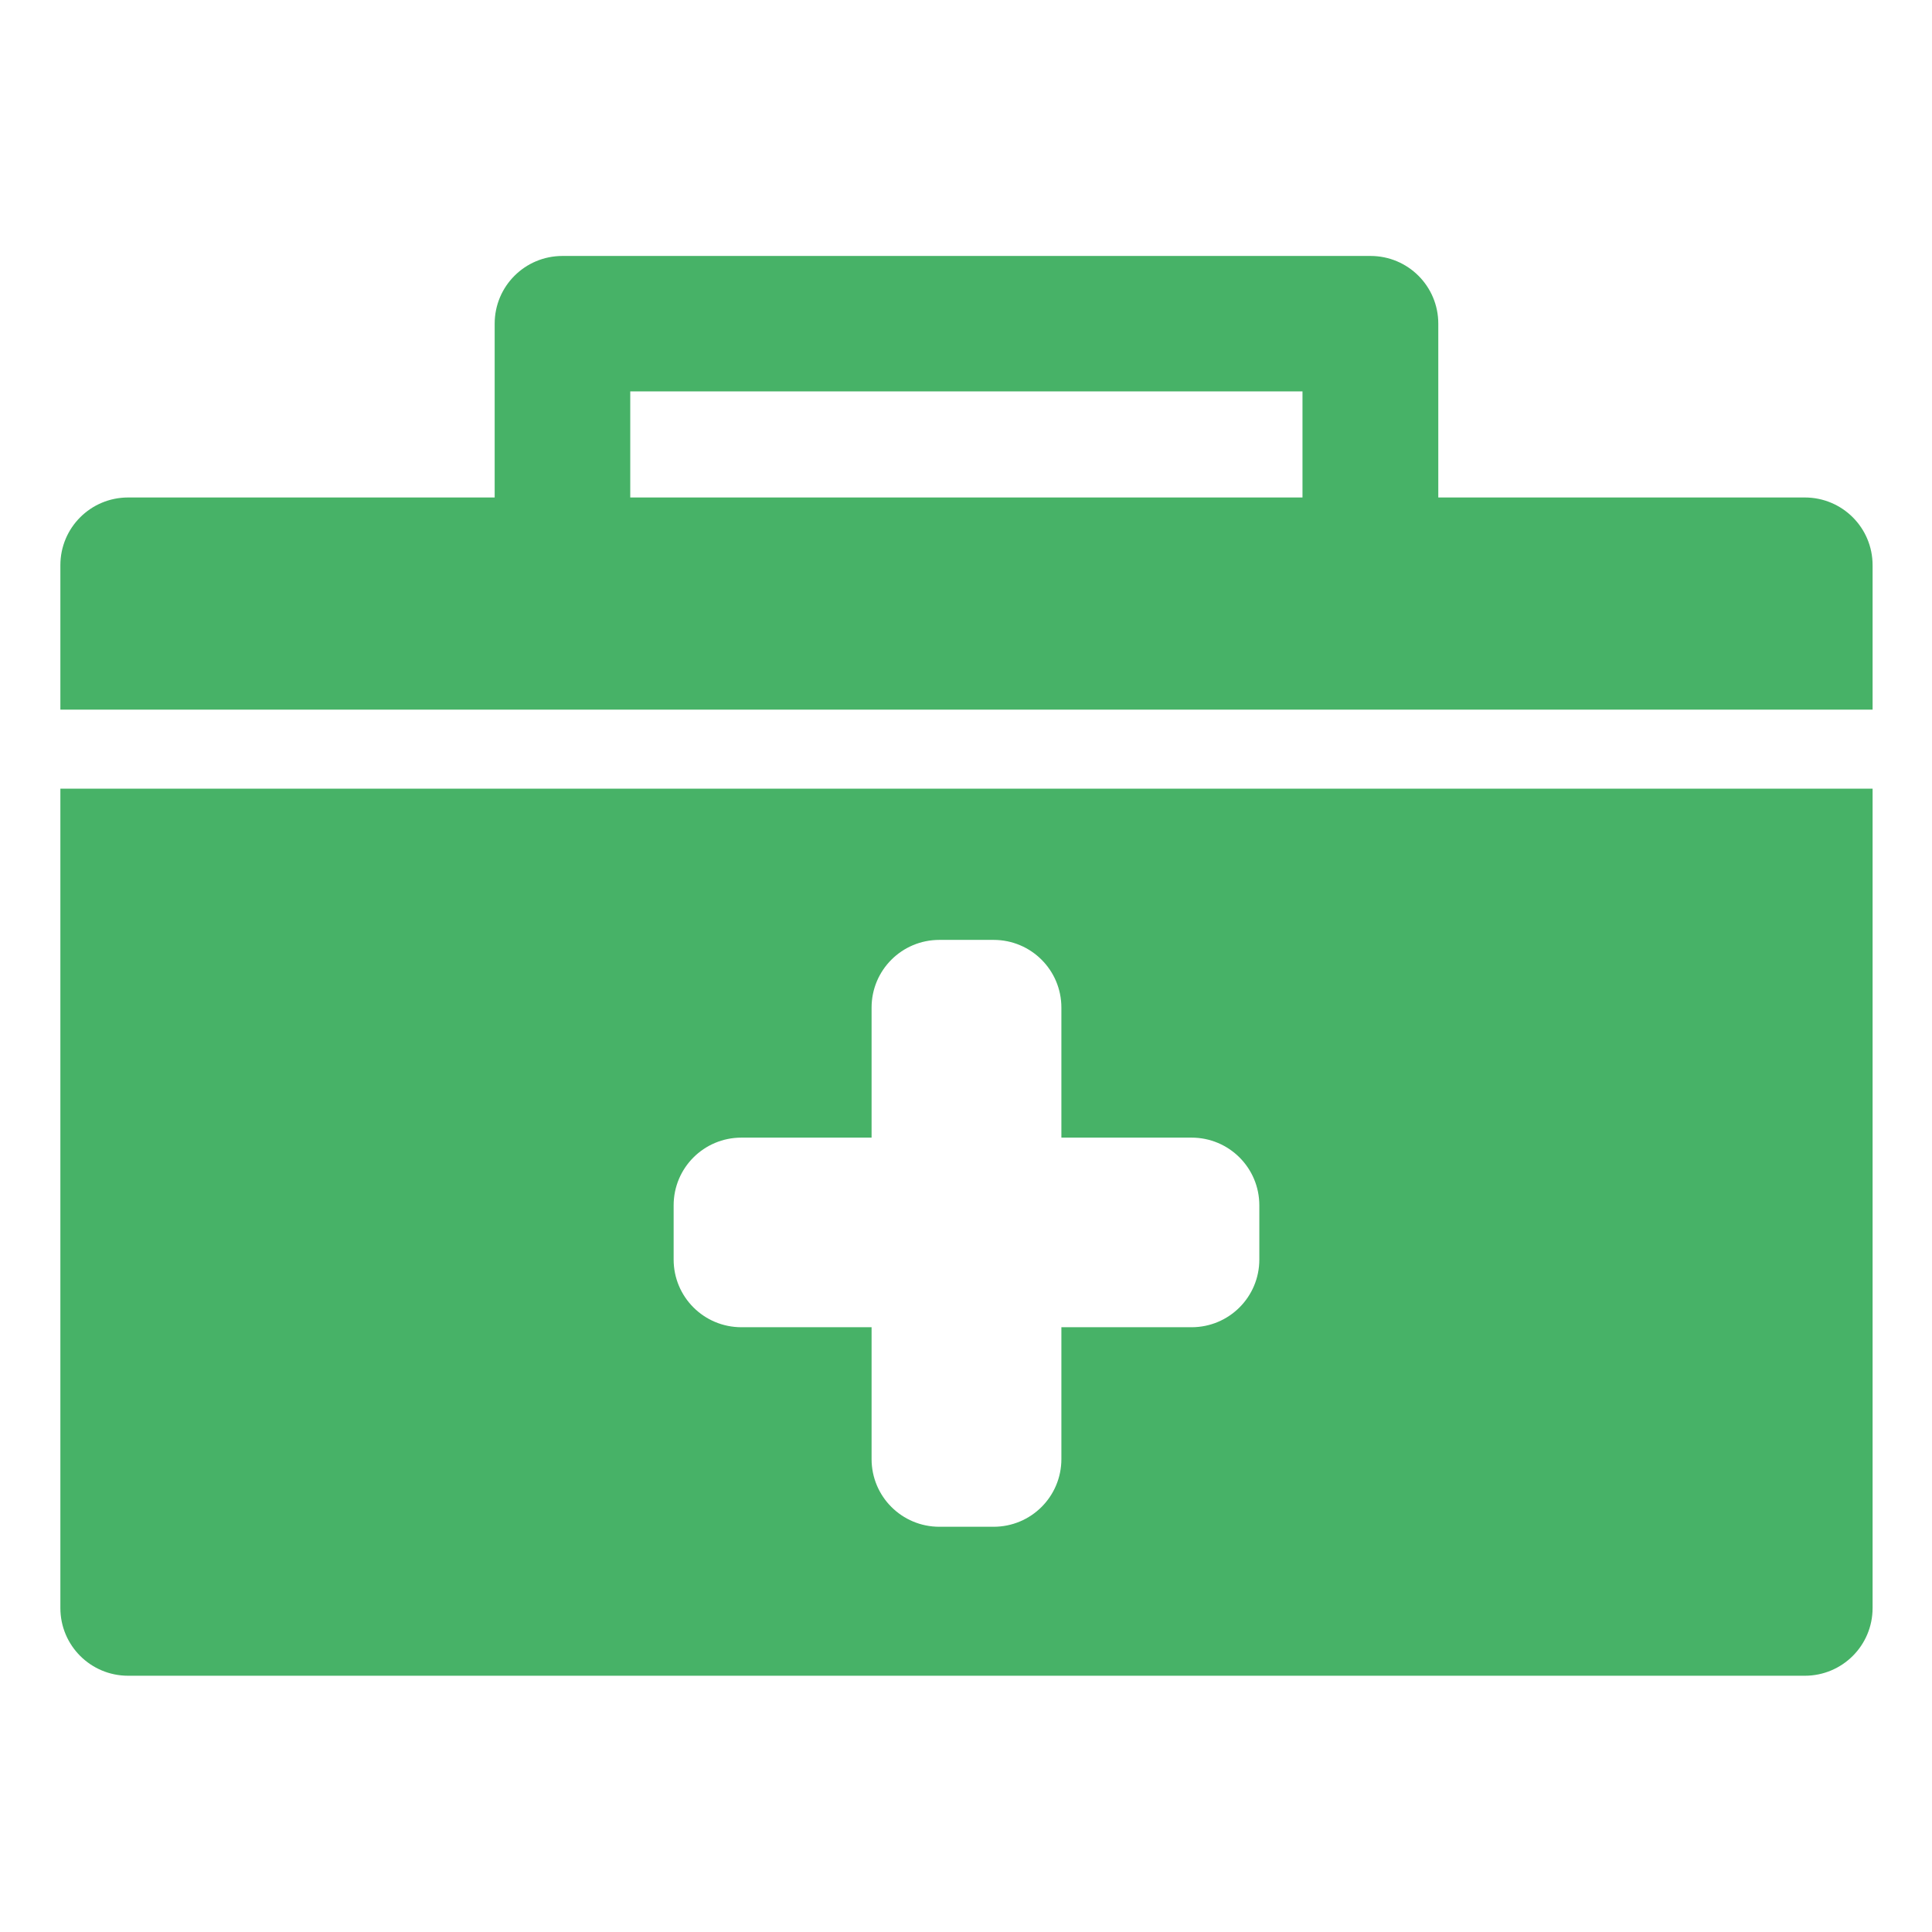
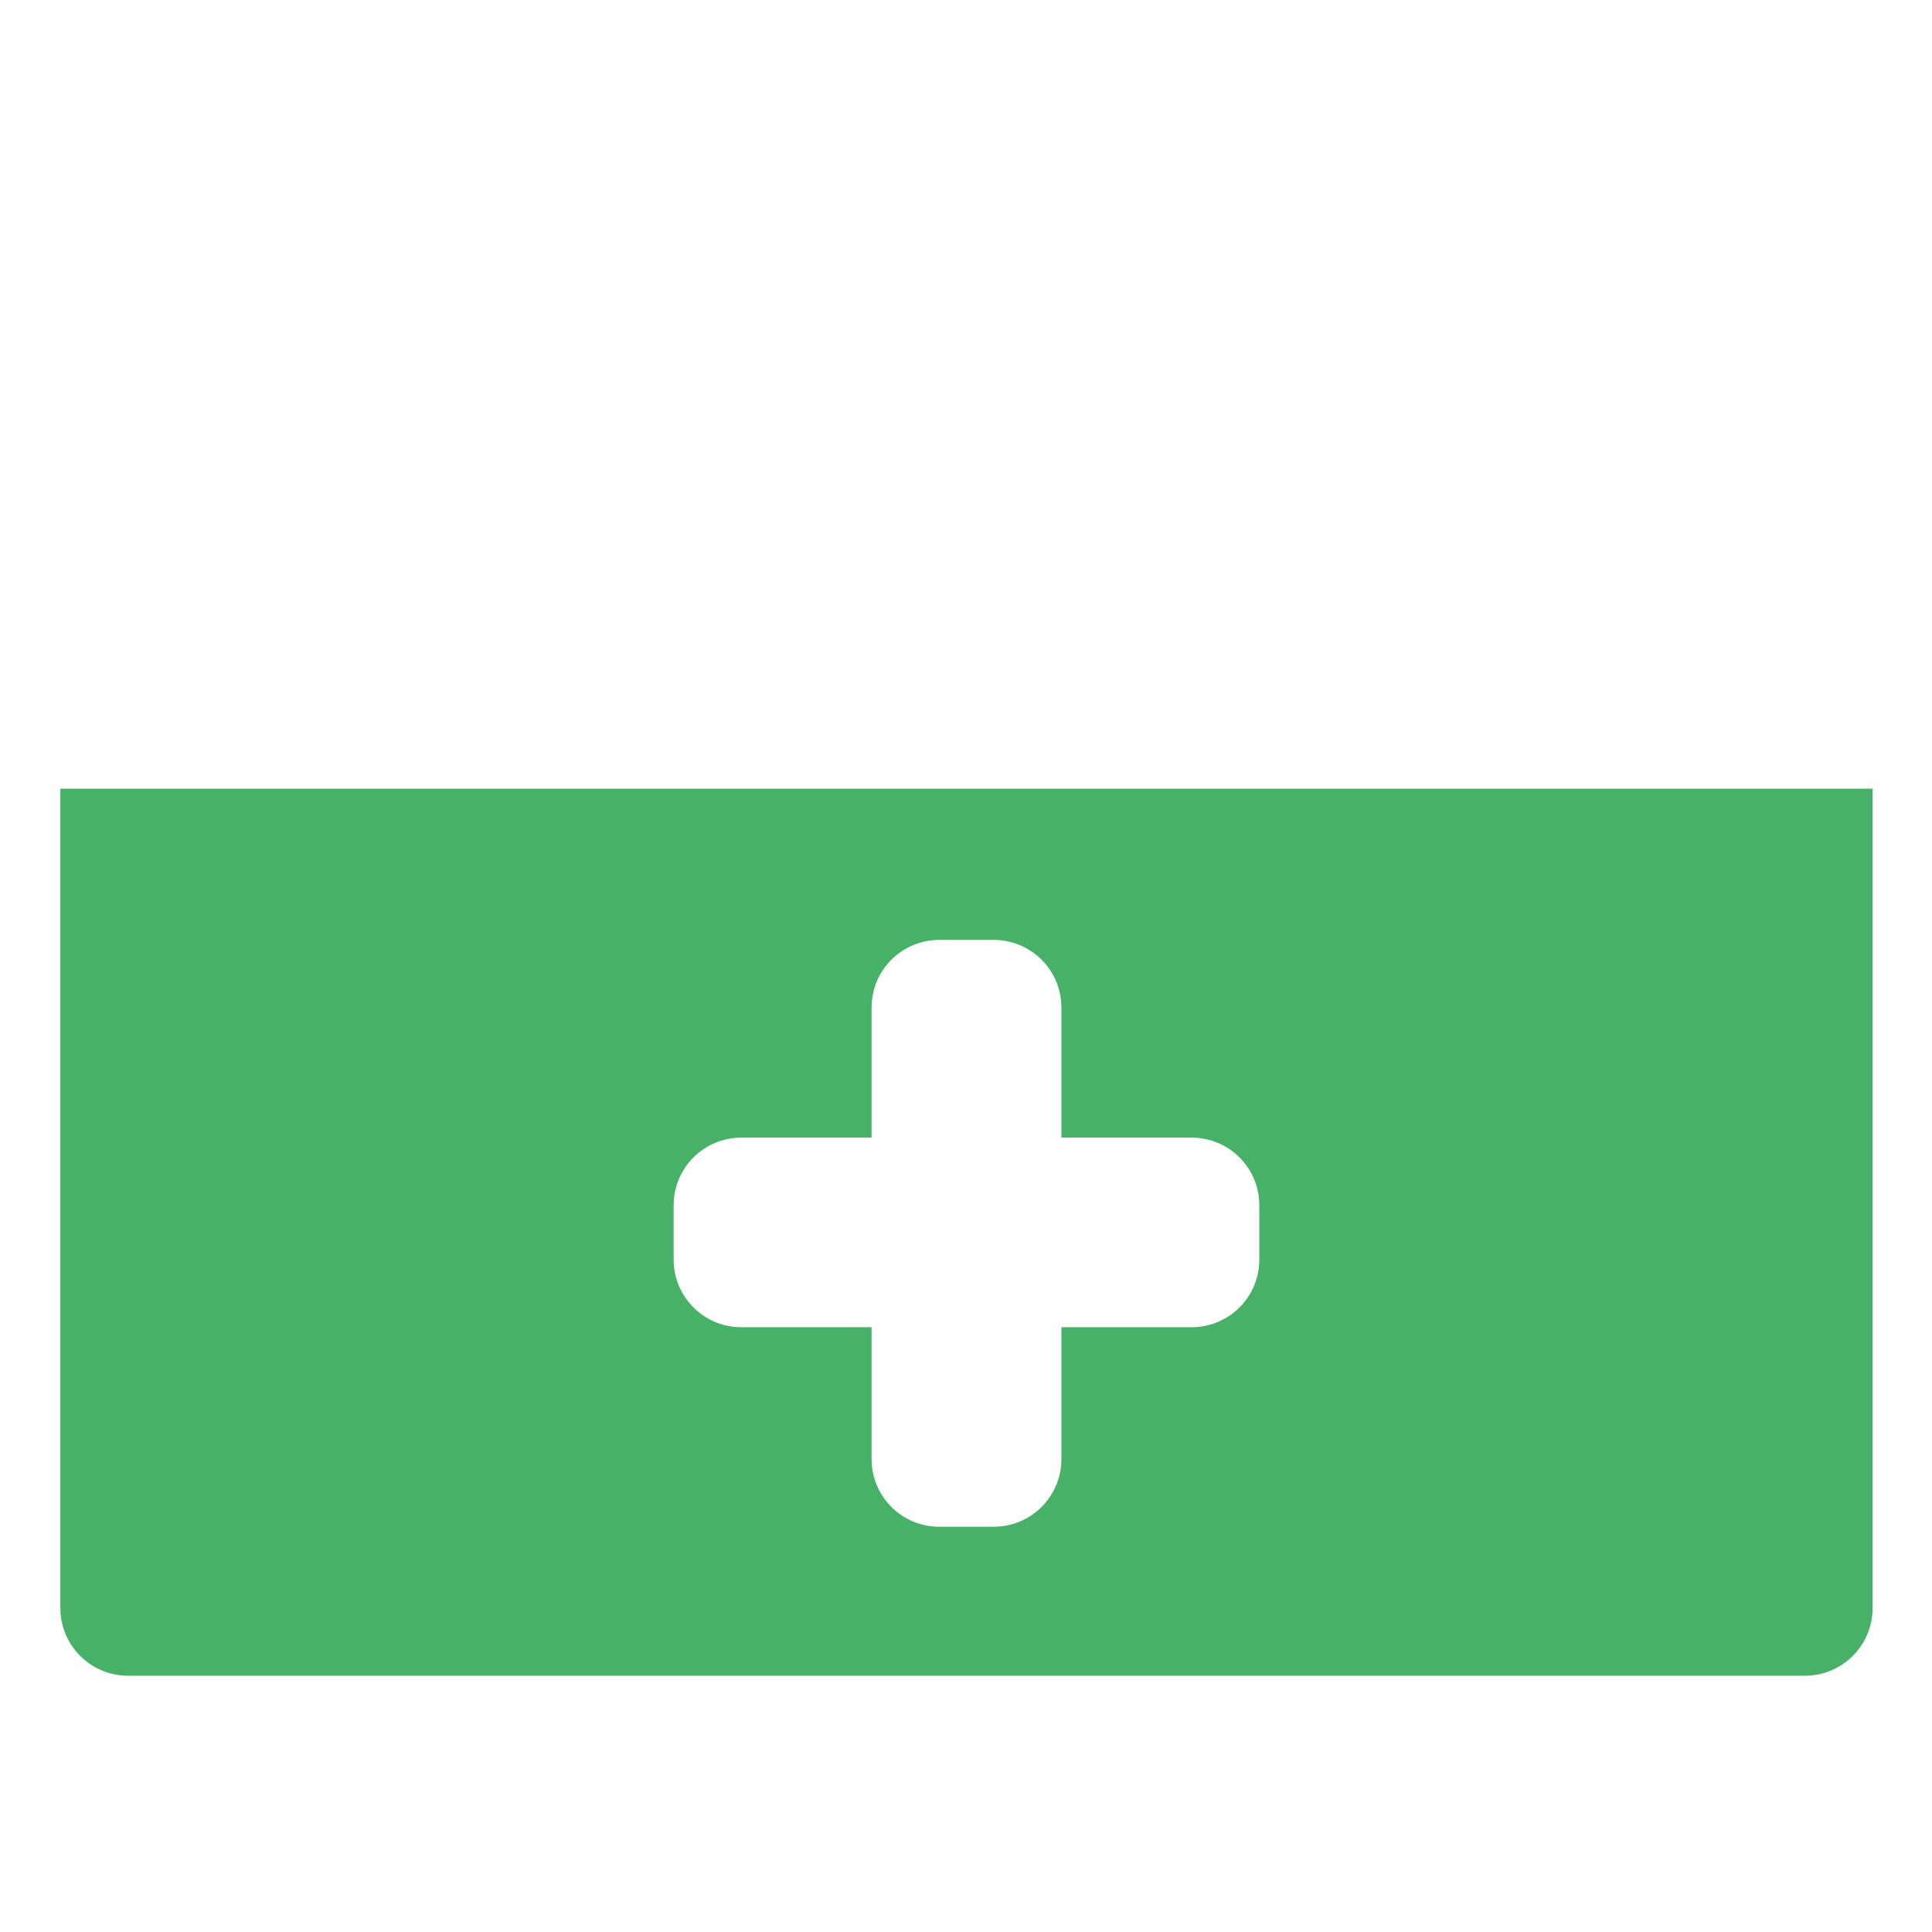
<svg xmlns="http://www.w3.org/2000/svg" width="100%" height="100%" viewBox="0 0 800 800" version="1.1" xml:space="preserve" style="fill-rule:evenodd;clip-rule:evenodd;stroke-linejoin:round;stroke-miterlimit:2;">
  <g transform="matrix(0.938,0,0,0.937,25,25.138)">
    <path d="M800,683.791L800,321.696L0,321.696L0,683.791C0,700.349 13.367,713.716 29.925,713.716L770.075,713.716C786.633,713.716 800,700.349 800,683.791ZM529.277,529.776C529.277,546.335 515.911,559.701 499.352,559.701L441.895,559.701L441.895,617.955C441.895,634.514 428.529,647.88 411.97,647.88L388.03,647.88C371.471,647.88 358.105,634.514 358.105,617.955L358.105,559.701L300.648,559.701C284.089,559.701 270.723,546.335 270.723,529.776L270.723,505.835C270.723,489.277 284.089,475.91 300.648,475.91L358.105,475.91L358.105,418.454C358.105,401.895 371.471,388.529 388.03,388.529L411.97,388.529C428.529,388.529 441.895,401.895 441.895,418.454L441.895,475.91L499.352,475.91C515.911,475.91 529.277,489.277 529.277,505.835L529.277,529.776Z" style="fill:rgb(71,178,103);fill-rule:nonzero;" />
  </g>
  <g transform="matrix(0.938,0,0,0.937,25,25.138)">
-     <path d="M800,222.943C800,206.384 786.633,193.017 770.075,193.017L608.279,193.017L608.279,116.209C608.279,99.651 594.914,86.284 578.354,86.284L221.646,86.284C205.087,86.284 191.721,99.651 191.721,116.209L191.721,193.017L29.925,193.017C13.367,193.017 0,206.384 0,222.943L0,286.783L800,286.783L800,222.943ZM548.429,193.017L251.571,193.017L251.571,146.135L548.329,146.135L548.329,193.017L548.429,193.017Z" style="fill:rgb(71,178,103);fill-rule:nonzero;" />
-   </g>
+     </g>
</svg>